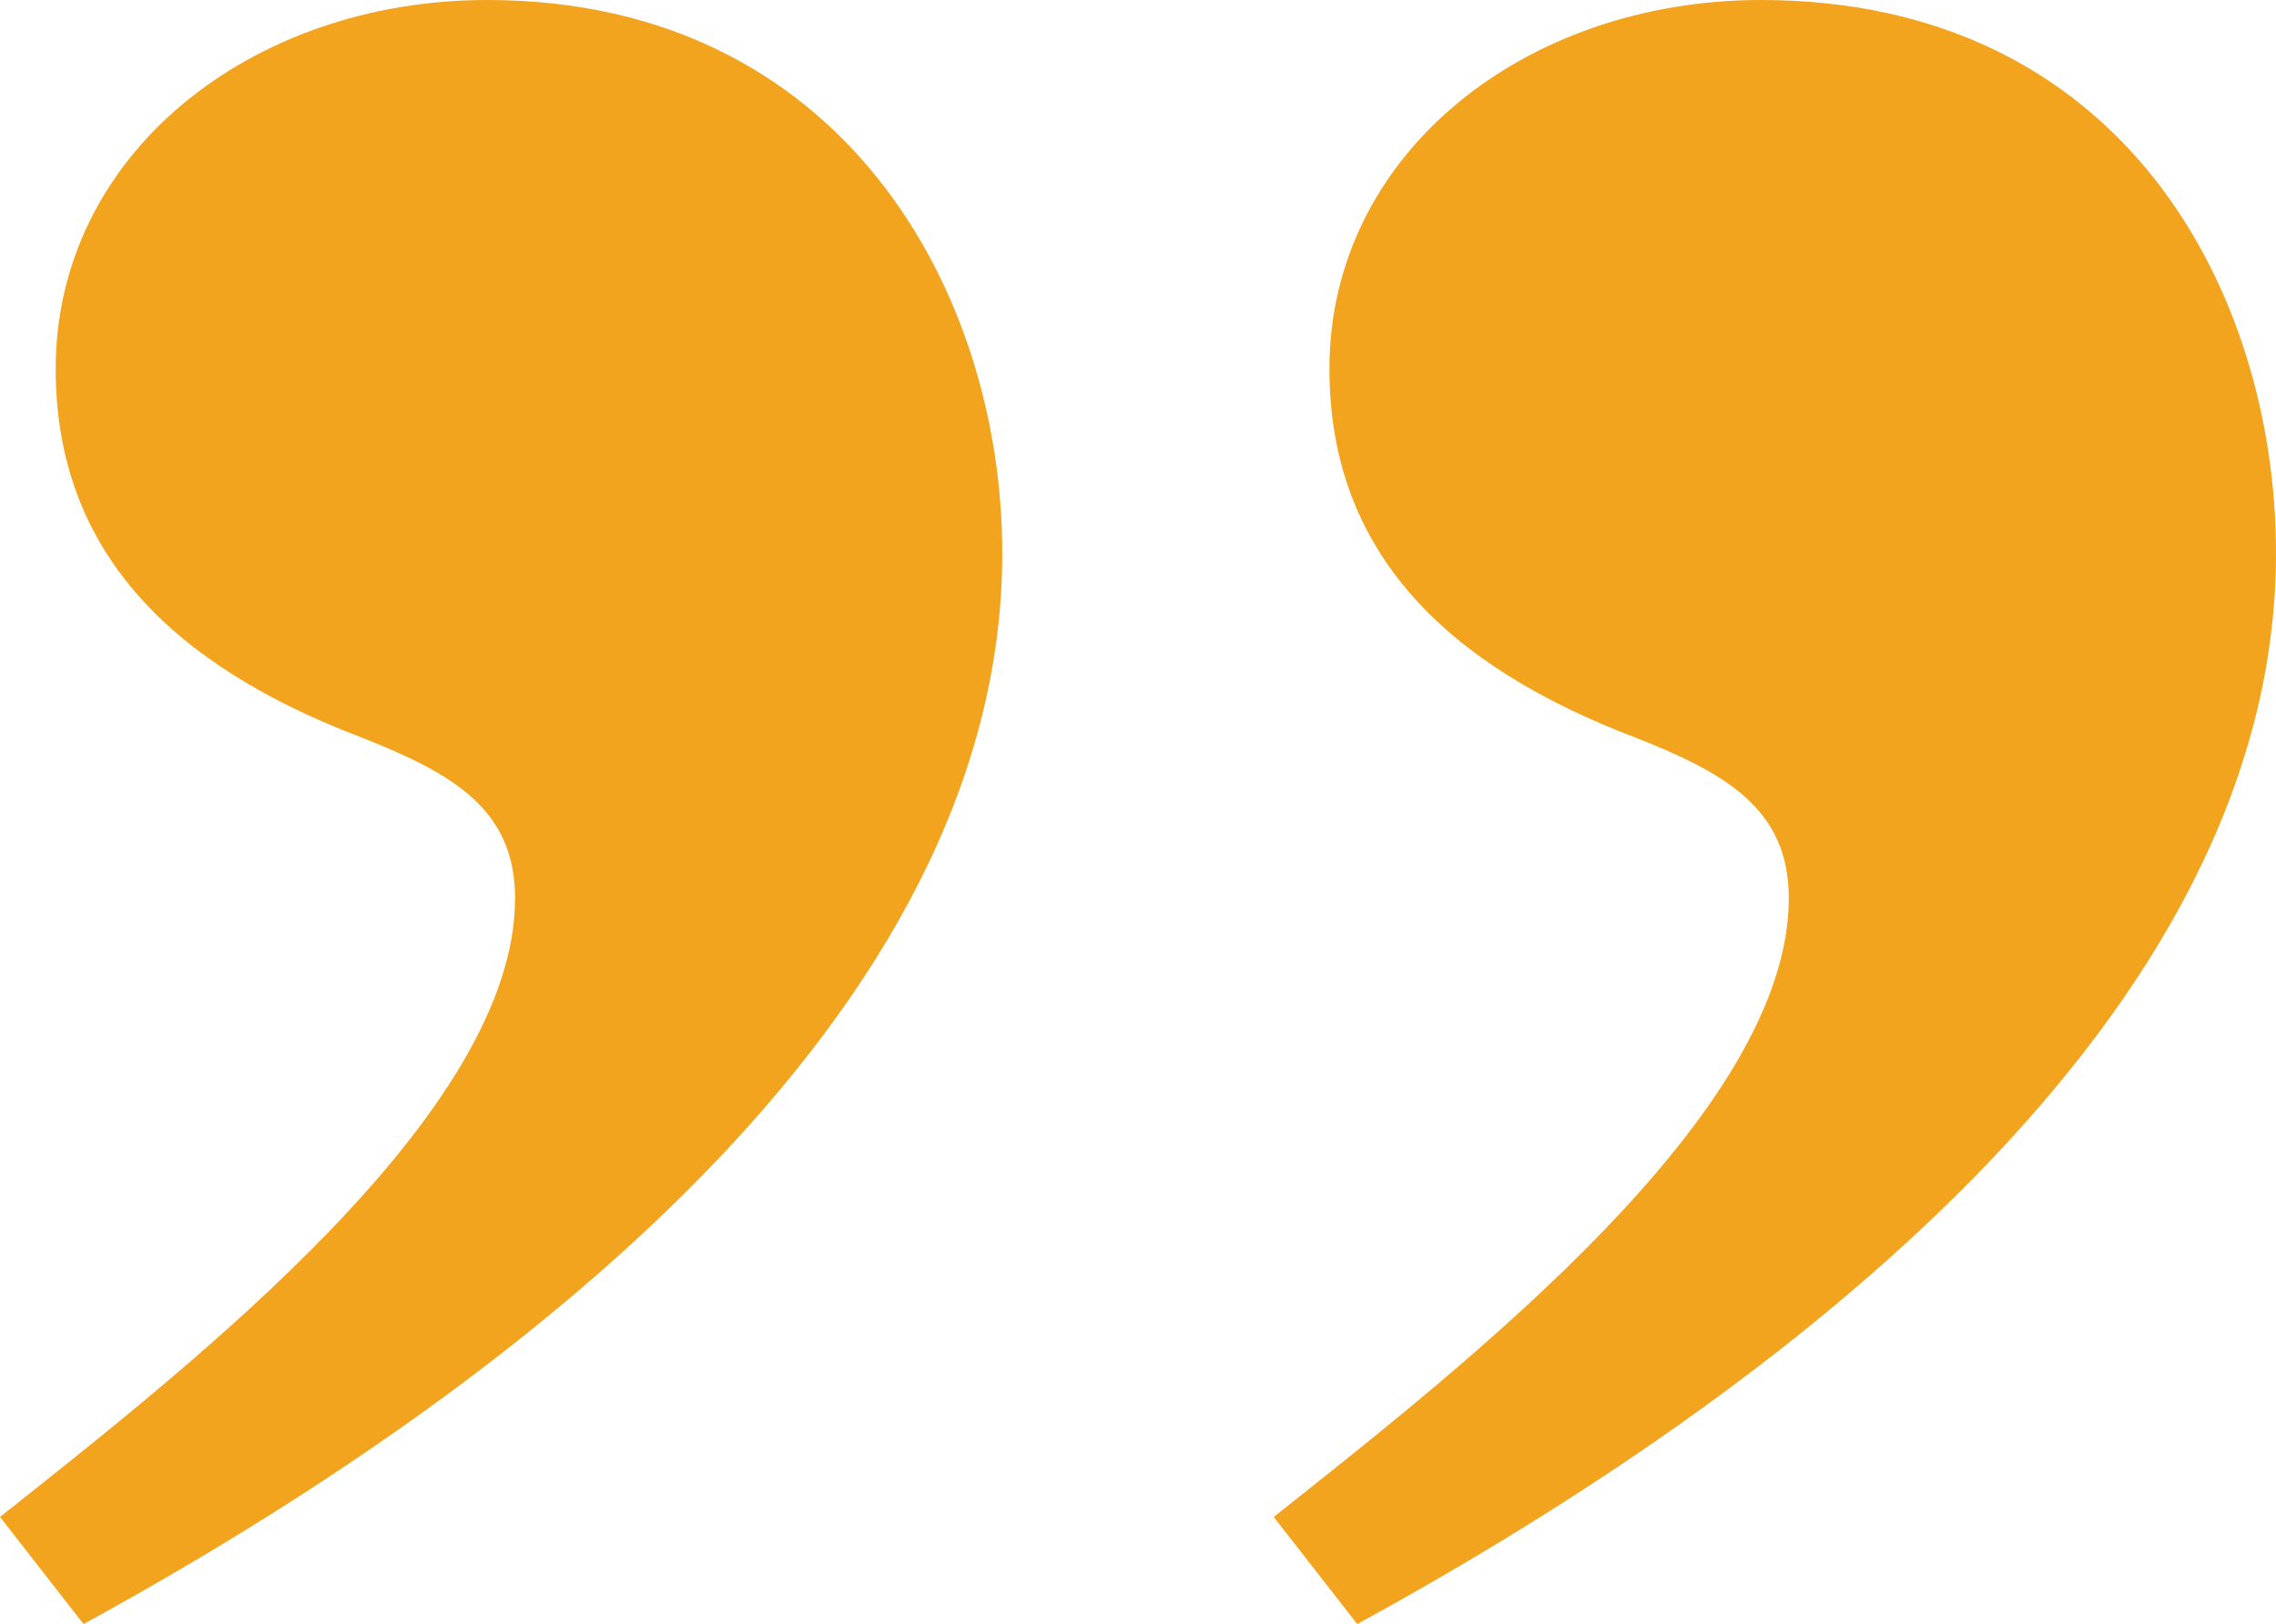
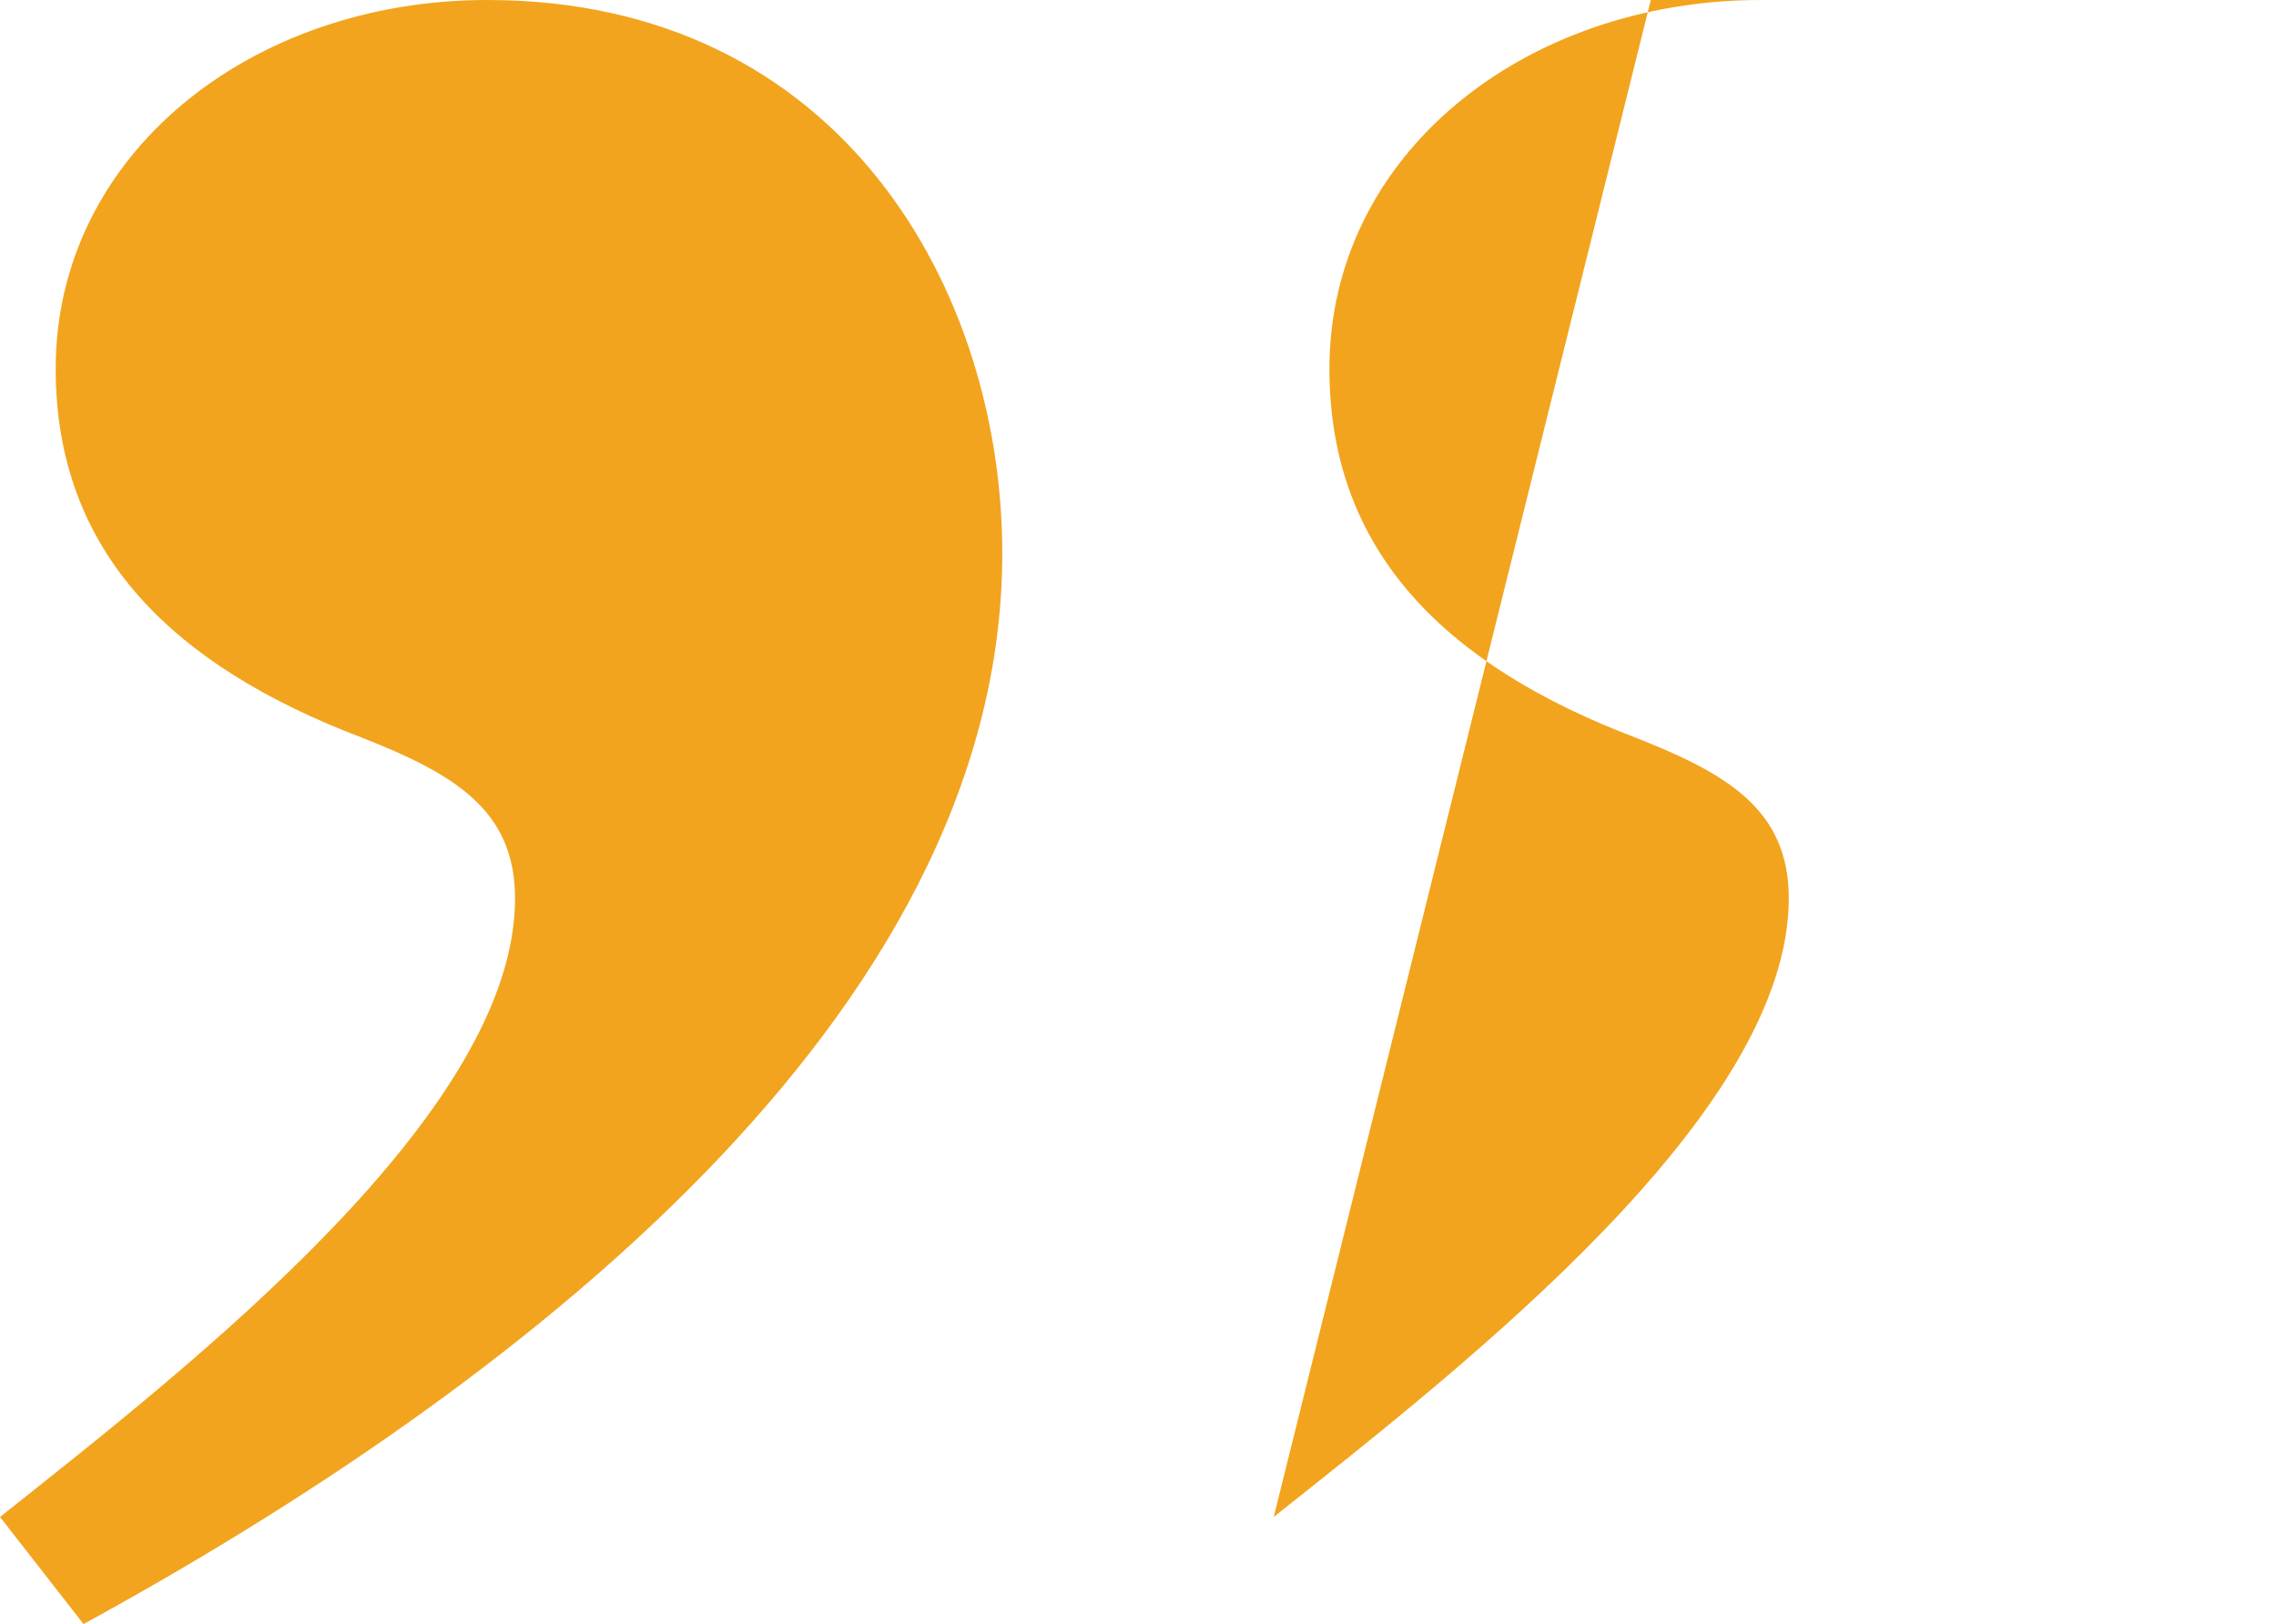
<svg xmlns="http://www.w3.org/2000/svg" id="Layer_1" data-name="Layer 1" viewBox="0 0 738.22 526.81">
  <defs>
    <style>      .cls-1 {        fill: #f2a41e;      }    </style>
  </defs>
-   <path class="cls-1" d="M0,492.07c63.21-50.17,167.06-131.22,167.06-200.69,0-28.95-20.32-40.52-49.67-52.1-60.95-23.16-99.33-59.82-99.33-119.64C18.06,50.17,81.27,0,158.03,0c115.13,0,167.06,94.55,167.06,179.46,0,150.51-160.29,272.09-298,347.35L0,492.07ZM413.13,492.07c63.21-50.17,167.06-131.22,167.06-200.69,0-28.95-20.32-40.52-49.66-52.1-60.96-23.16-99.33-59.82-99.33-119.64C431.19,50.17,494.4,0,571.16,0c117.39,0,167.06,94.55,167.06,179.46,0,150.51-160.29,272.09-298,347.35l-27.09-34.73Z" />
+   <path class="cls-1" d="M0,492.07c63.21-50.17,167.06-131.22,167.06-200.69,0-28.95-20.32-40.52-49.67-52.1-60.95-23.16-99.33-59.82-99.33-119.64C18.06,50.17,81.27,0,158.03,0c115.13,0,167.06,94.55,167.06,179.46,0,150.51-160.29,272.09-298,347.35L0,492.07ZM413.13,492.07c63.21-50.17,167.06-131.22,167.06-200.69,0-28.95-20.32-40.52-49.66-52.1-60.96-23.16-99.33-59.82-99.33-119.64C431.19,50.17,494.4,0,571.16,0l-27.09-34.73Z" />
</svg>